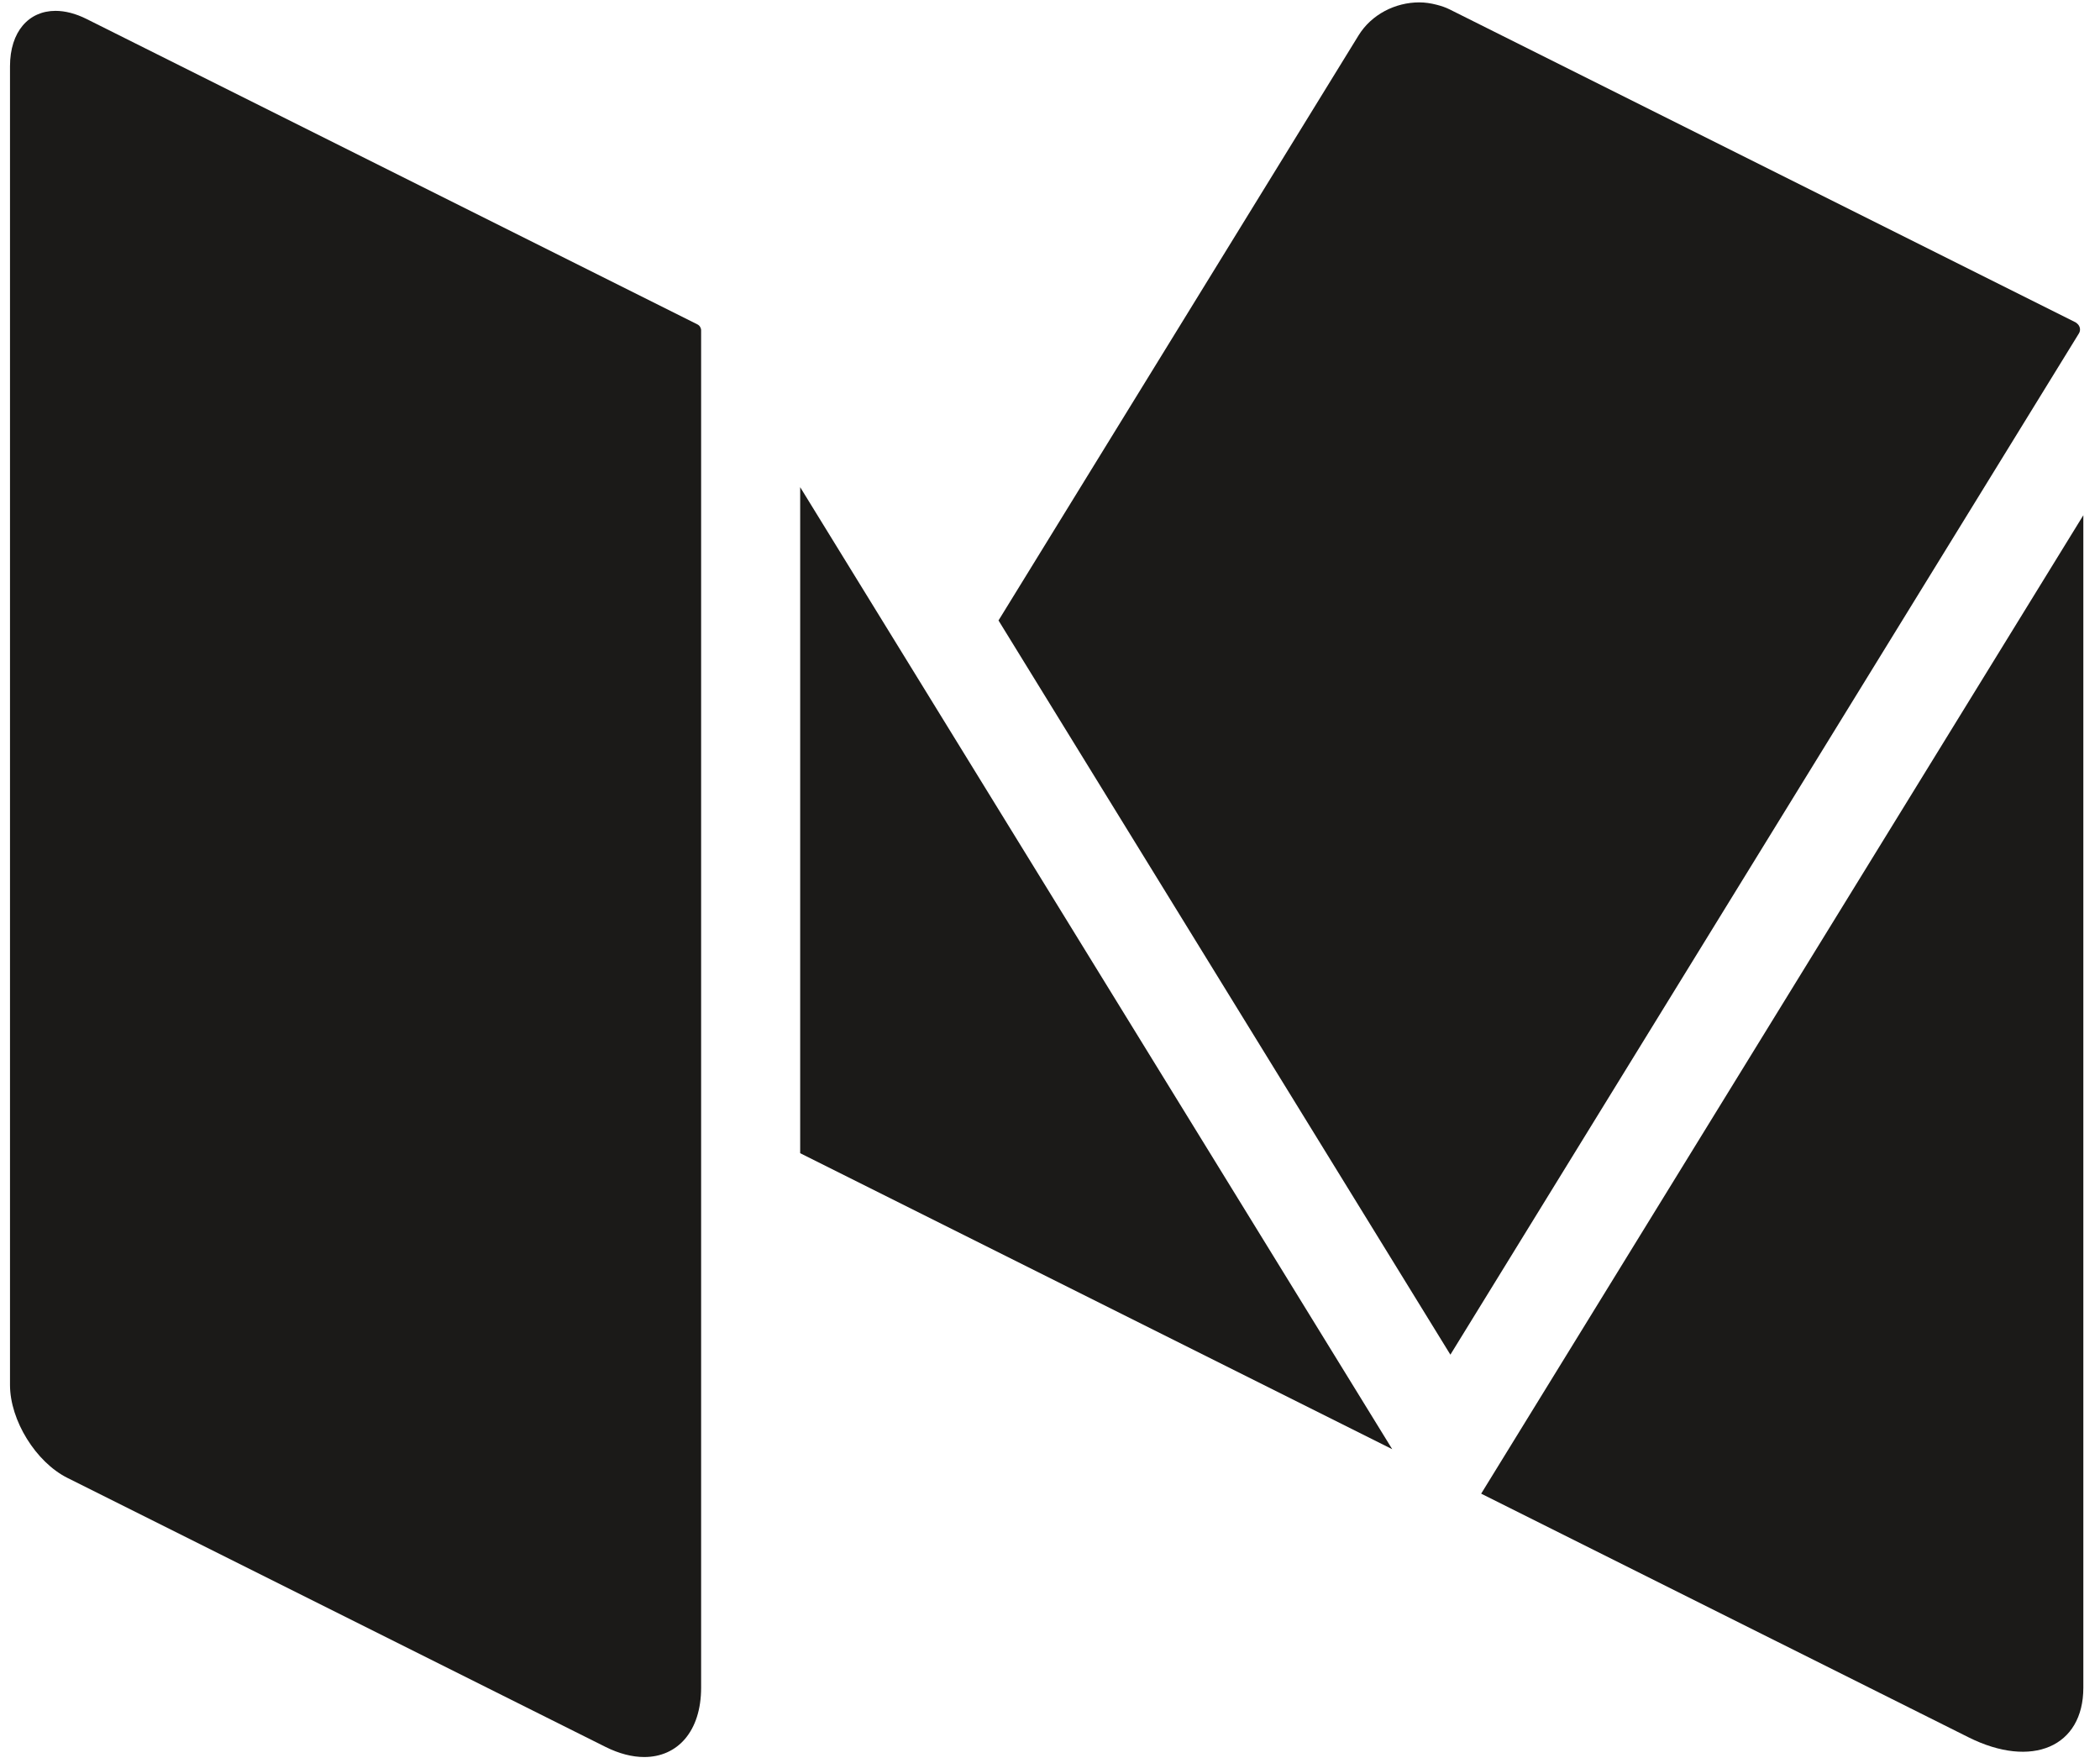
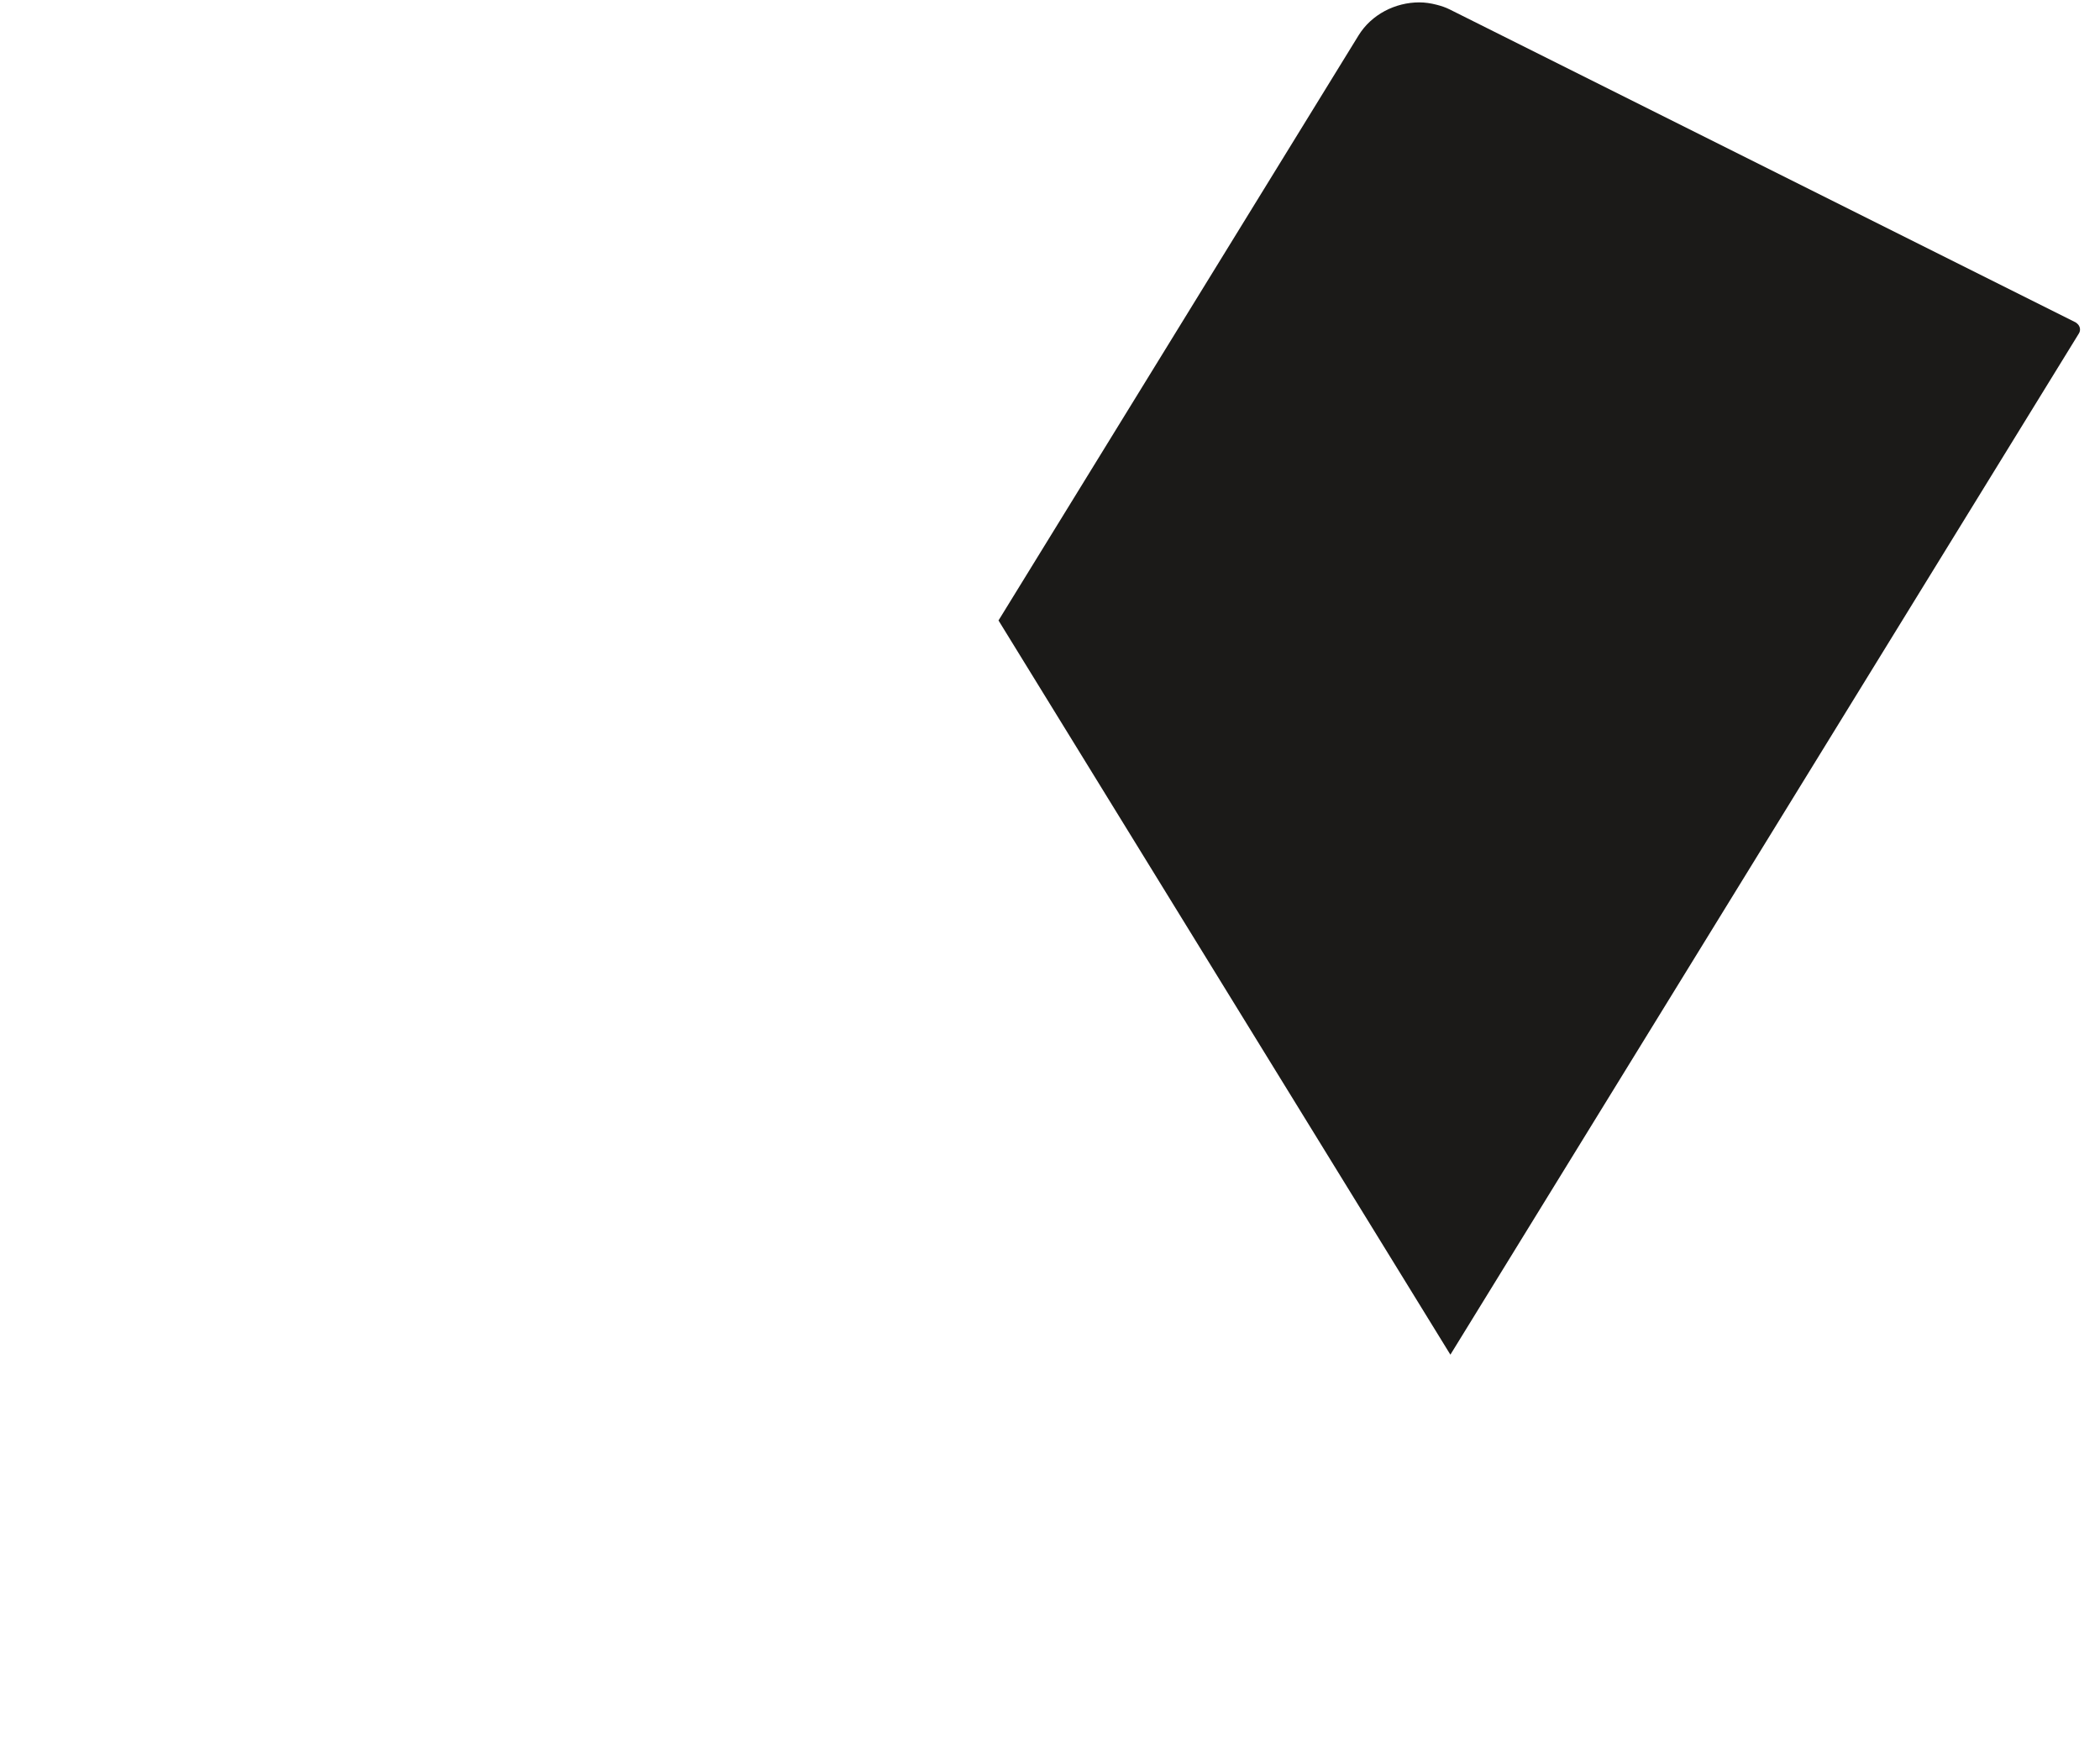
<svg xmlns="http://www.w3.org/2000/svg" width="106" height="89" viewBox="0 0 106 89">
  <title>Group</title>
  <desc>Created with Sketch.</desc>
  <g fill="#1B1A18">
    <path d="M104.839 16.327l-.061-.049-.036-.018-31.57-15.785c-.213-.107-.437-.179-.664-.237-.285-.073-.576-.118-.868-.118-1.209 0-2.412.607-3.064 1.665l-18.175 29.536 22.809 37.064 31.726-51.554c.105-.172.055-.384-.097-.504" />
-     <path d="M40.39 24.593v33.621l29.884 14.942-29.884-48.563" />
-     <path d="M74.764 75.401l24.599 12.299c3.201 1.601 5.796.48 5.796-2.502v-59.189l-30.395 49.392" />
-     <path d="M35.202 16.375l-30.833-15.417c-.557-.278-1.087-.41-1.567-.41-1.35 0-2.297 1.045-2.297 2.798v66.57c0 1.782 1.304 3.892 2.898 4.689l27.157 13.578c.696.348 1.359.513 1.958.513 1.688 0 2.872-1.306 2.872-3.498v-68.52c0-.128-.073-.246-.188-.303" />
  </g>
</svg>